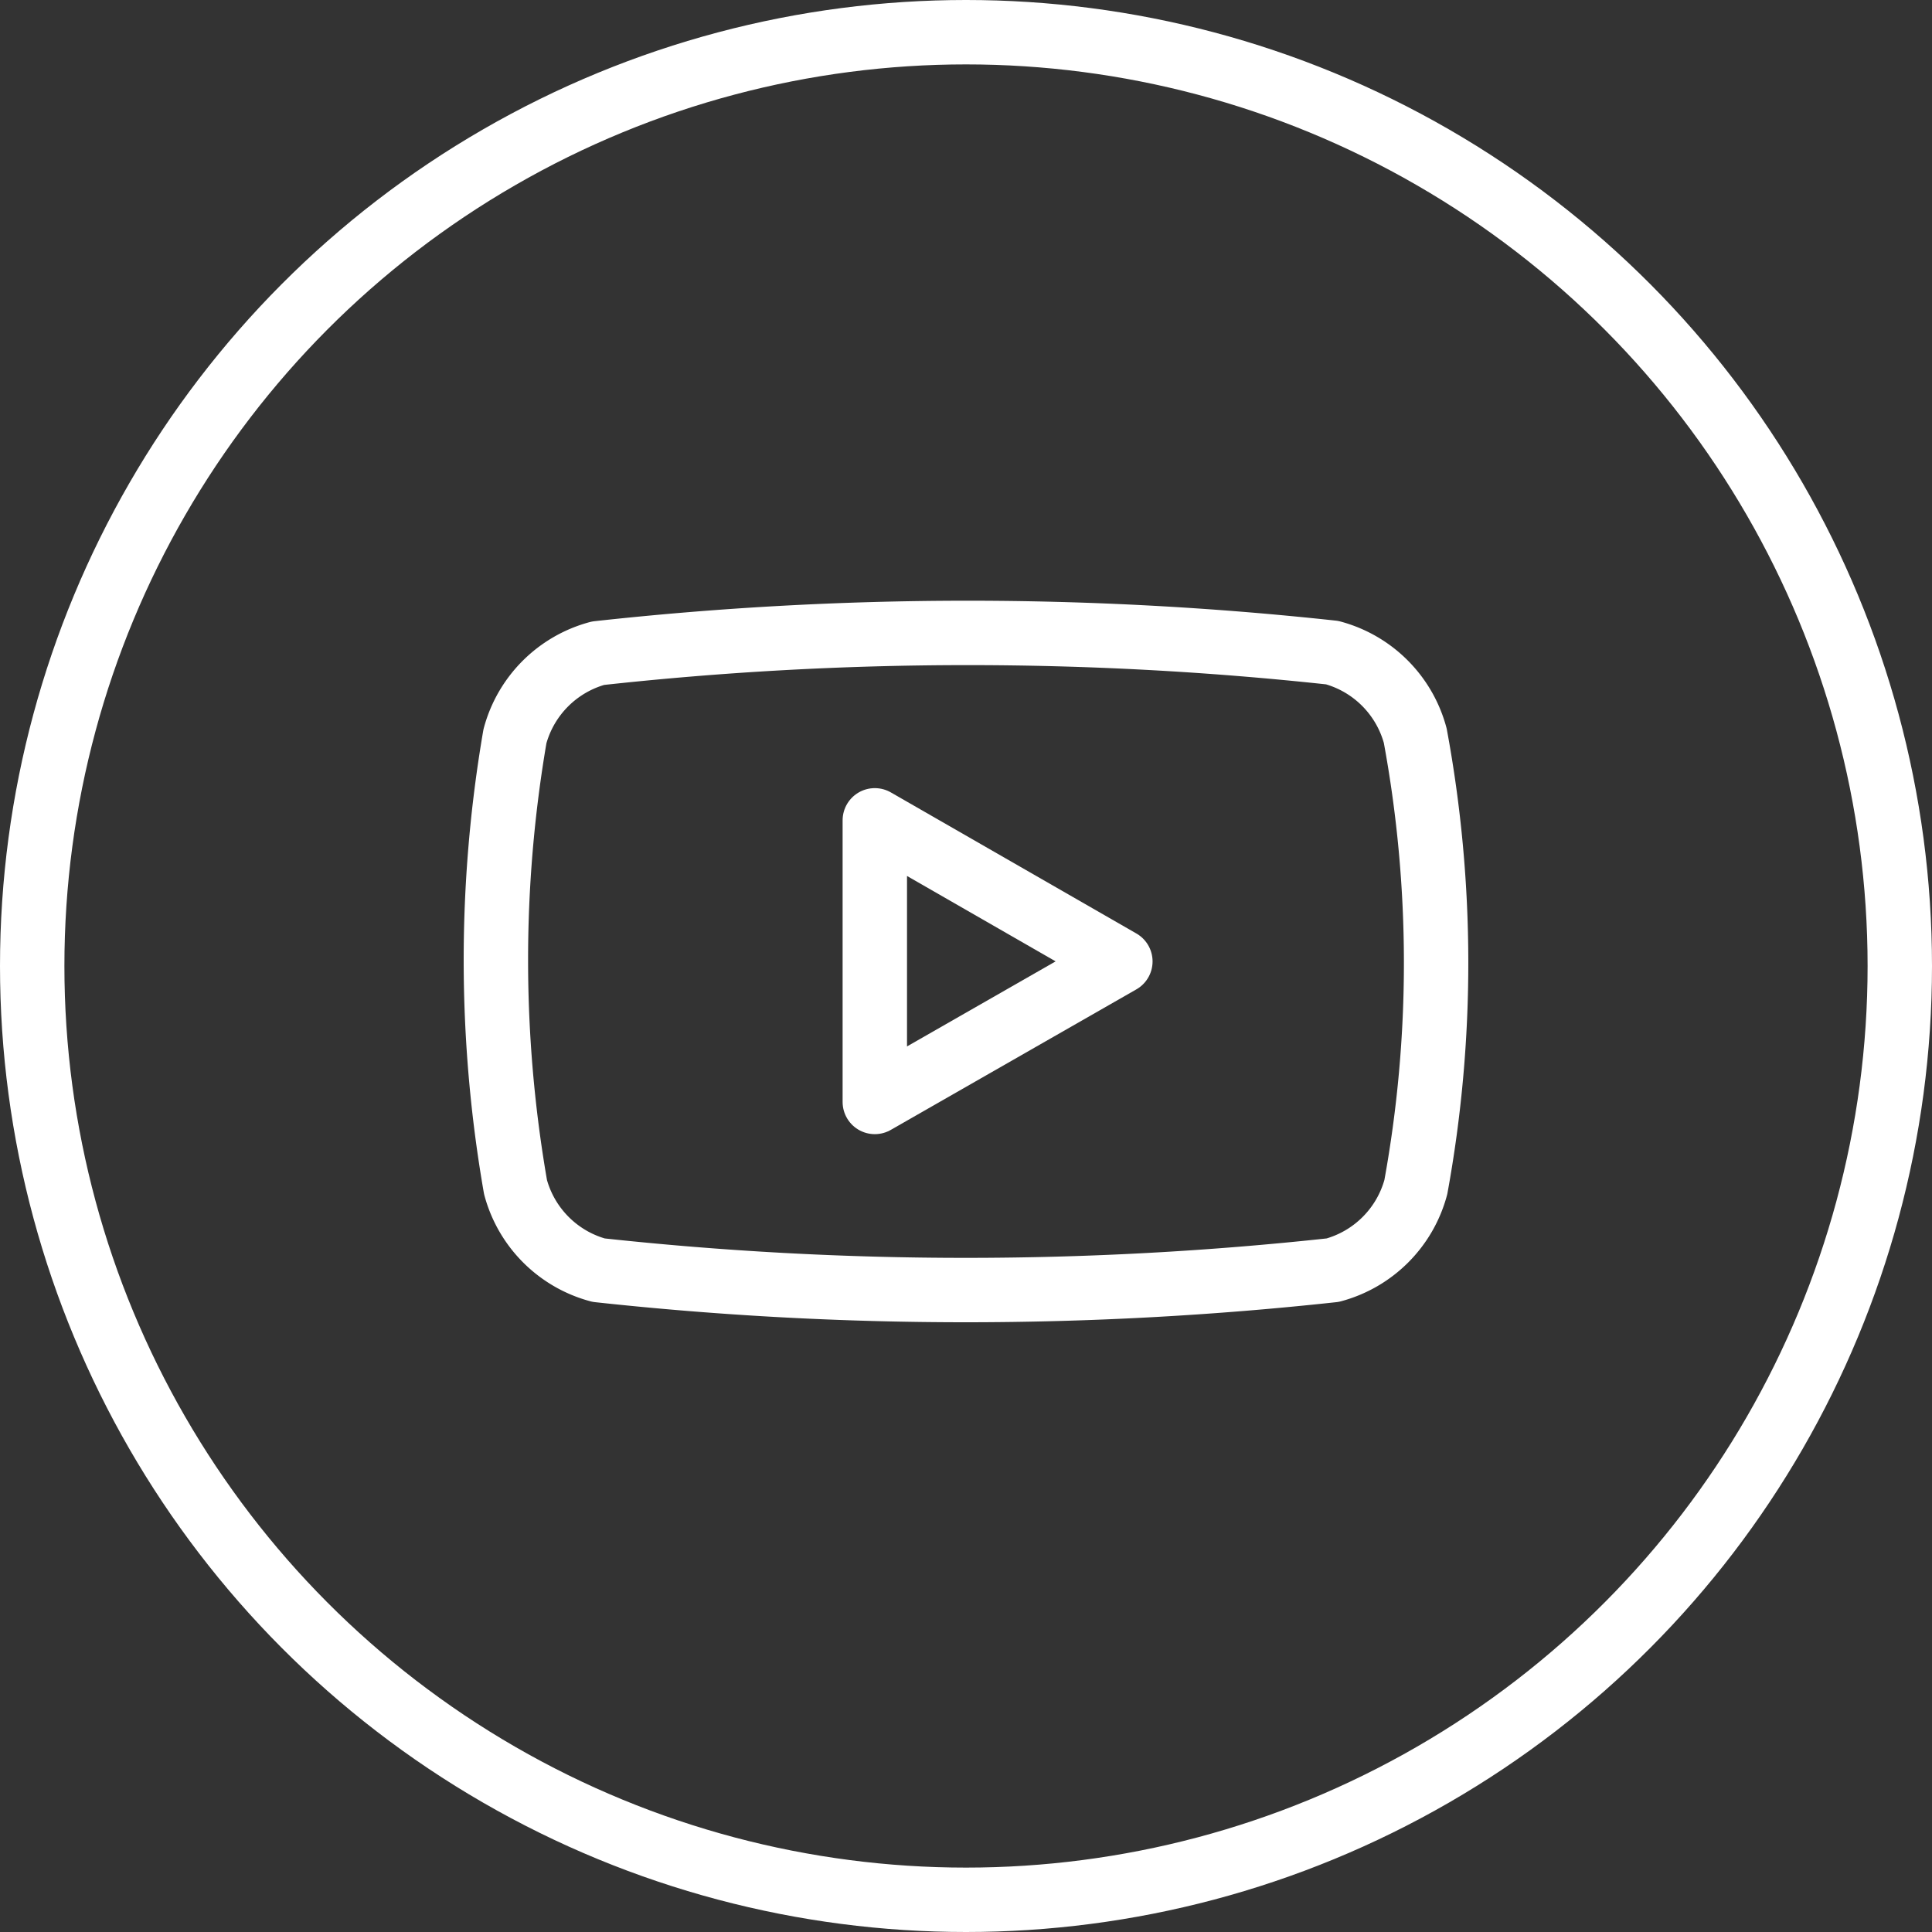
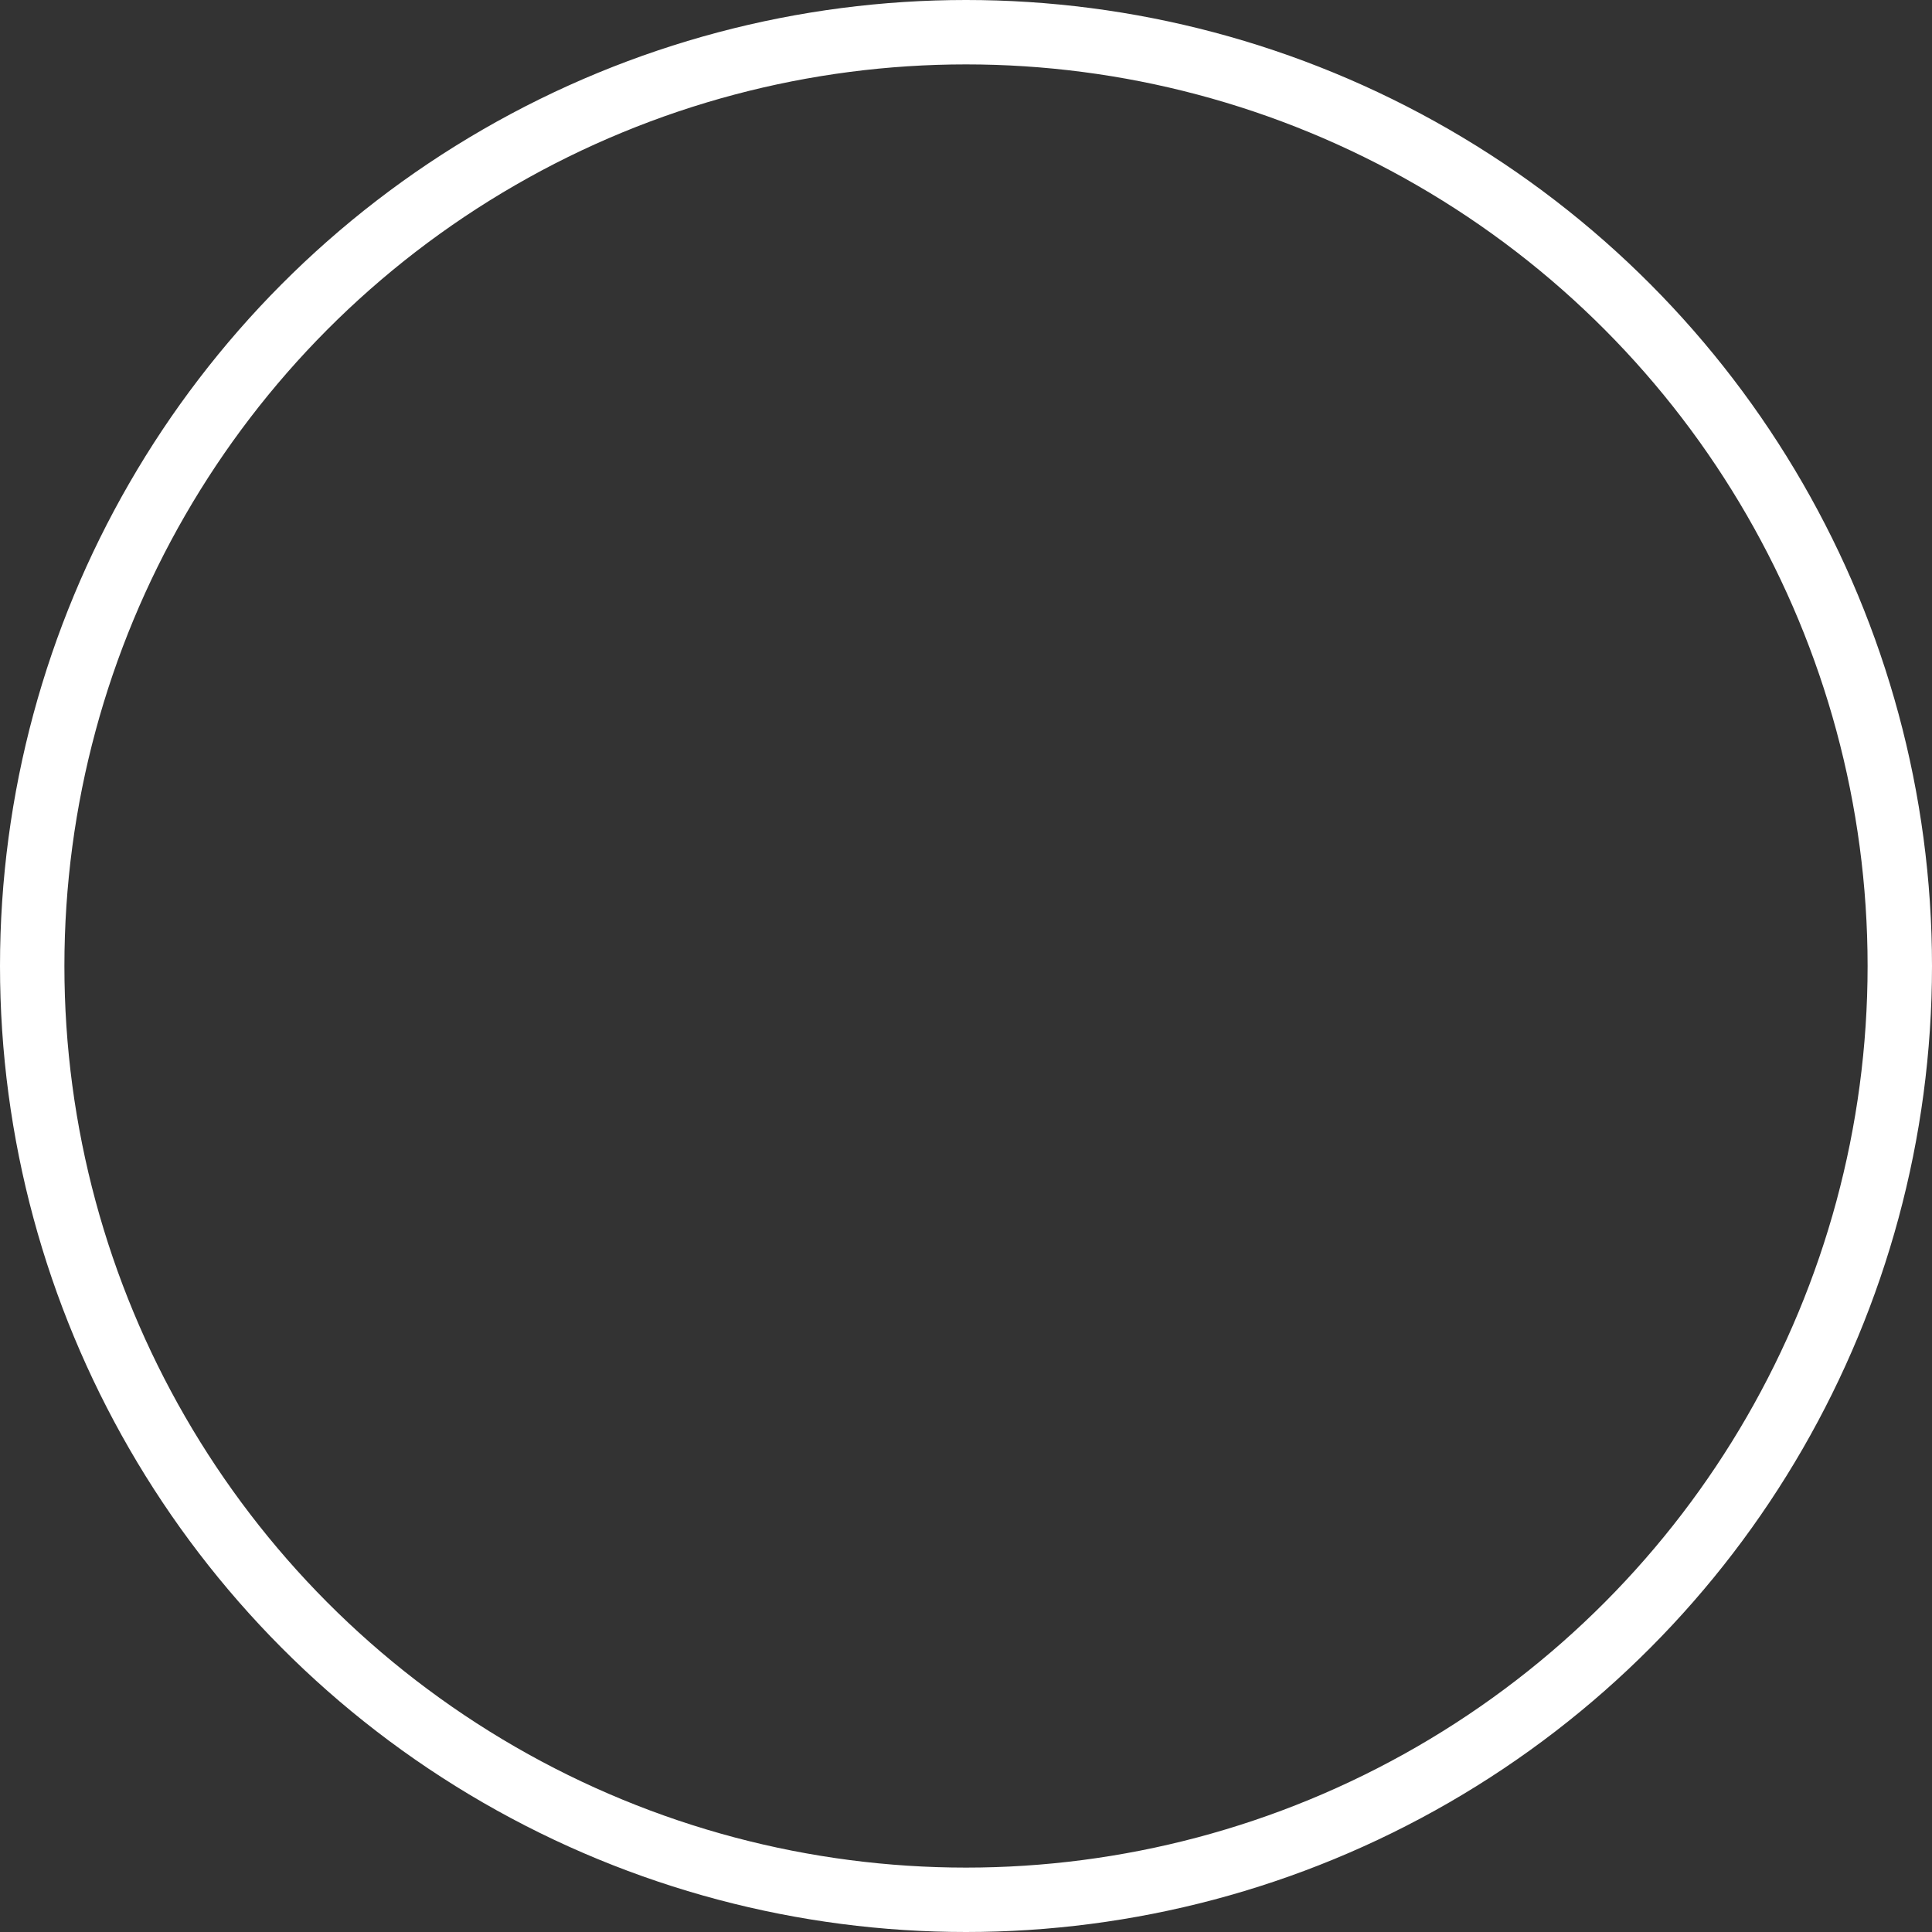
<svg xmlns="http://www.w3.org/2000/svg" width="30" height="30" viewBox="0 0 30 30">
  <rect x="0" y="0" width="30" height="30" fill="#333333" stroke="none" />
  <g id="Сгруппировать_290" data-name="Сгруппировать 290" transform="translate(-836 -962.184)">
    <g id="Эллипс_18" data-name="Эллипс 18" transform="translate(836 962.184)" fill="none" stroke="#fff" stroke-width="1">
      <circle cx="15" cy="15" r="15" stroke="none" />
      <circle cx="15" cy="15" r="14.5" fill="none" />
    </g>
    <g id="youtube-svgrepo-com" transform="translate(839.7 961.99)">
-       <path id="Контур_41" data-name="Контур 41" d="M18.276,11.618a1.827,1.827,0,0,0-1.29-1.29,52.446,52.446,0,0,0-11.4.009,1.827,1.827,0,0,0-1.29,1.29,20.543,20.543,0,0,0,.009,7,1.827,1.827,0,0,0,1.29,1.29,52.72,52.72,0,0,0,11.4,0,1.827,1.827,0,0,0,1.29-1.29A19.392,19.392,0,0,0,18.276,11.618Z" fill="none" stroke="#fff" stroke-linecap="round" stroke-linejoin="round" stroke-width="1" />
-       <path id="Контур_42" data-name="Контур 42" d="M23.934,20.191,20.121,18v4.373Z" transform="translate(-10.237 -5.068)" fill="none" stroke="#fff" stroke-linecap="round" stroke-linejoin="round" stroke-width="1" />
-     </g>
+       </g>
  </g>
</svg>